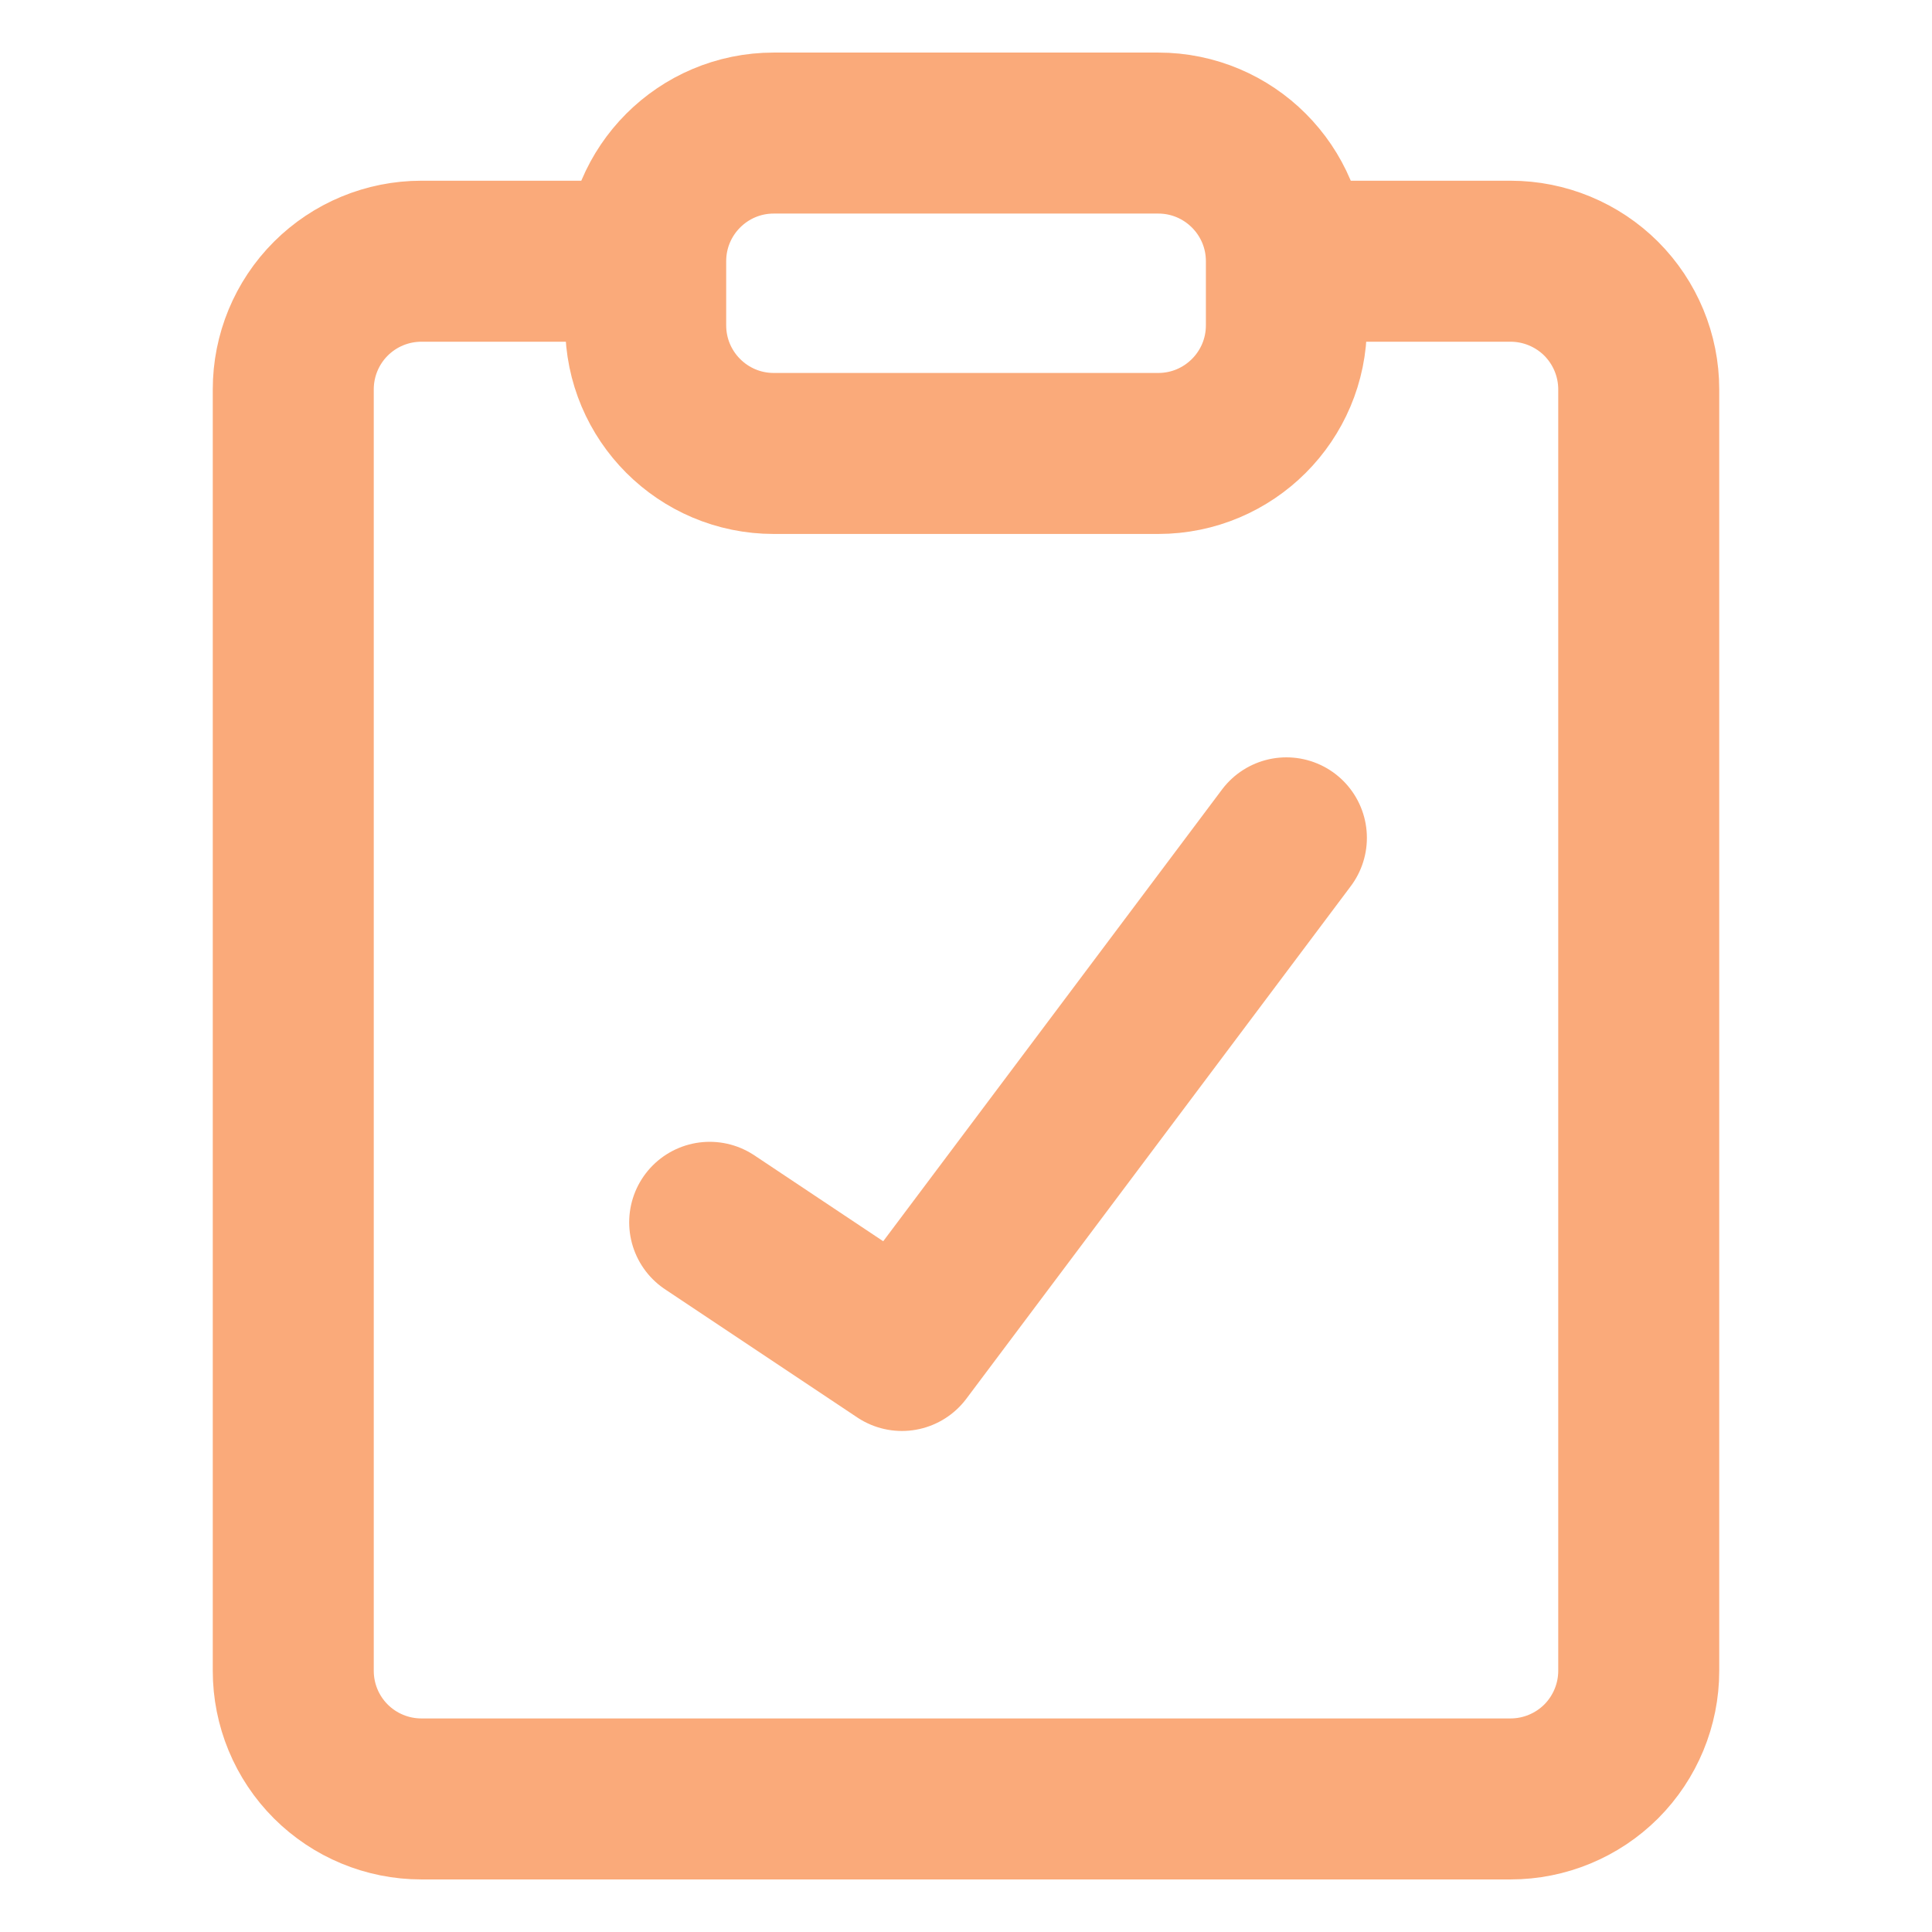
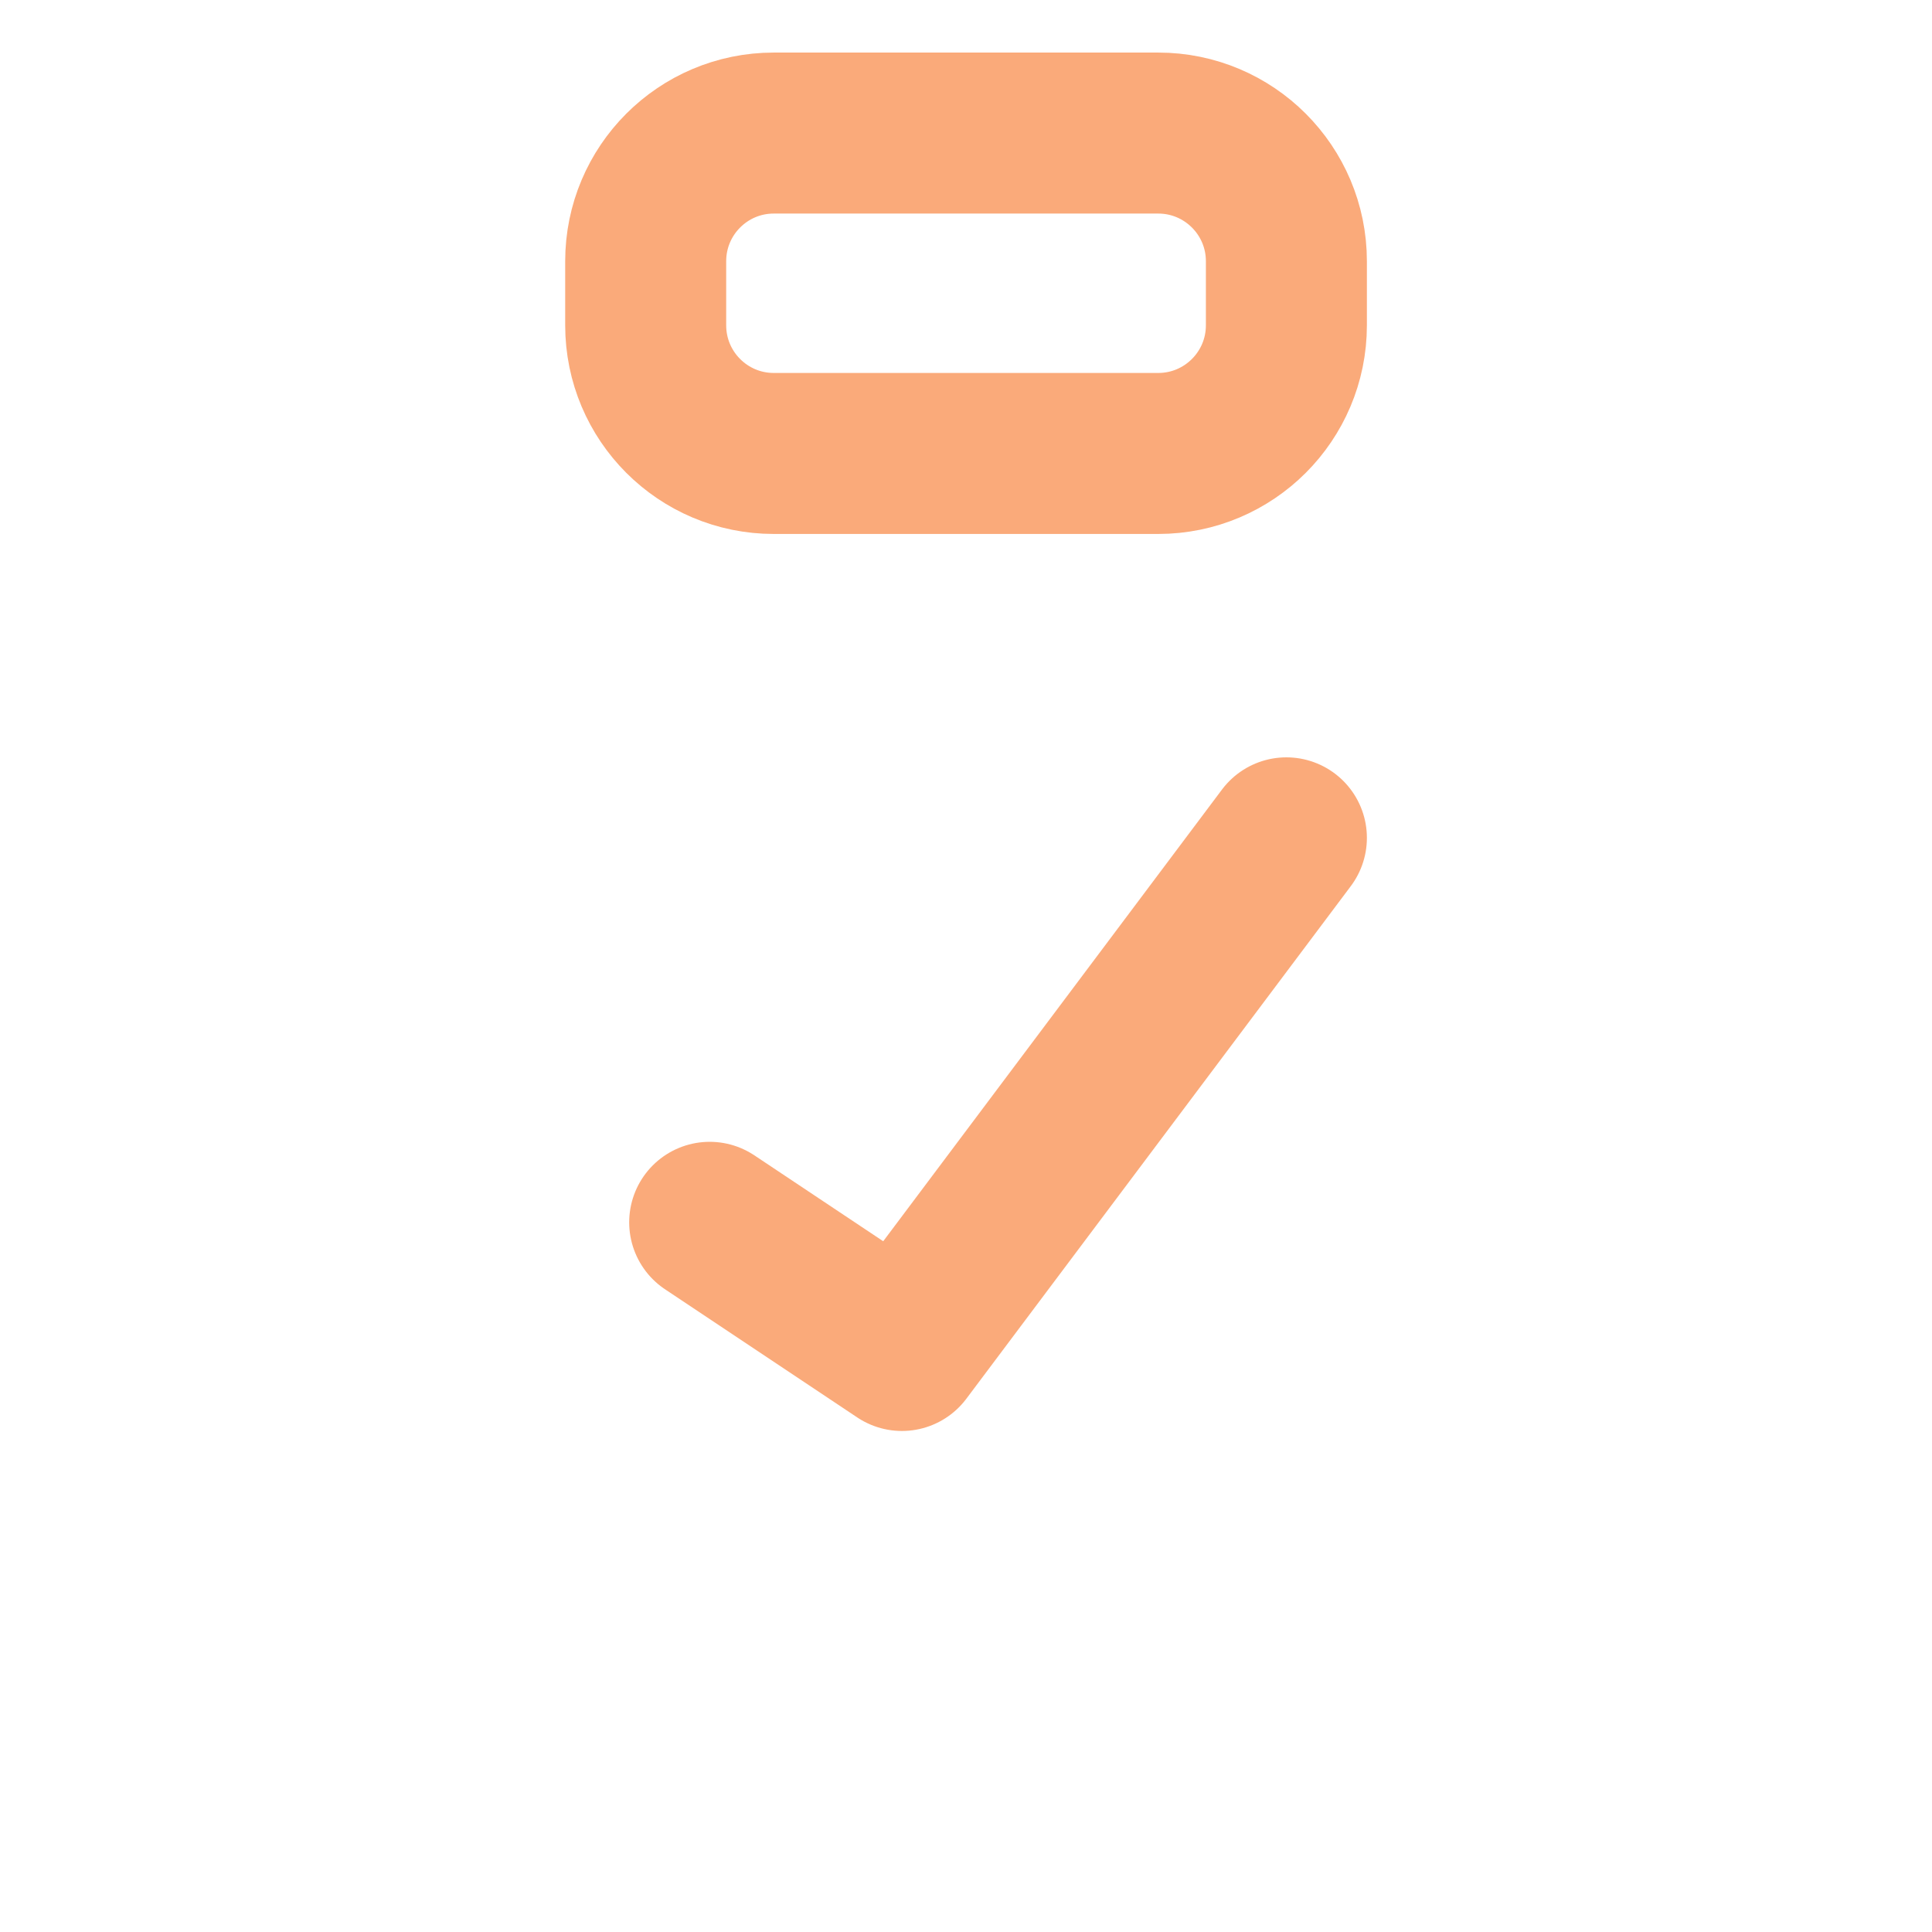
<svg xmlns="http://www.w3.org/2000/svg" width="24" height="24" viewBox="0 0 24 24" fill="none">
  <path d="M14.388 1.653H9.612C8.733 1.653 8.021 2.366 8.021 3.245V4.041C8.021 4.92 8.733 5.633 9.612 5.633H14.388C15.267 5.633 15.98 4.92 15.98 4.041V3.245C15.98 2.366 15.267 1.653 14.388 1.653Z" stroke="#FAAA7A" stroke-width="2" stroke-linecap="round" stroke-linejoin="round" />
-   <path d="M16.377 3.245H18.765C19.187 3.245 19.592 3.413 19.891 3.711C20.189 4.01 20.357 4.415 20.357 4.837V20.755C20.357 21.177 20.189 21.582 19.891 21.881C19.592 22.179 19.187 22.347 18.765 22.347H5.234C4.812 22.347 4.407 22.179 4.109 21.881C3.81 21.582 3.643 21.177 3.643 20.755V4.837C3.643 4.415 3.81 4.01 4.109 3.711C4.407 3.413 4.812 3.245 5.234 3.245H7.622" stroke="#FAAA7A" stroke-width="2" stroke-linecap="round" stroke-linejoin="round" />
  <path d="M8.816 15.184L11.204 16.776L15.98 10.408" stroke="#FAAA7A" stroke-width="2" stroke-linecap="round" stroke-linejoin="round" />
</svg>